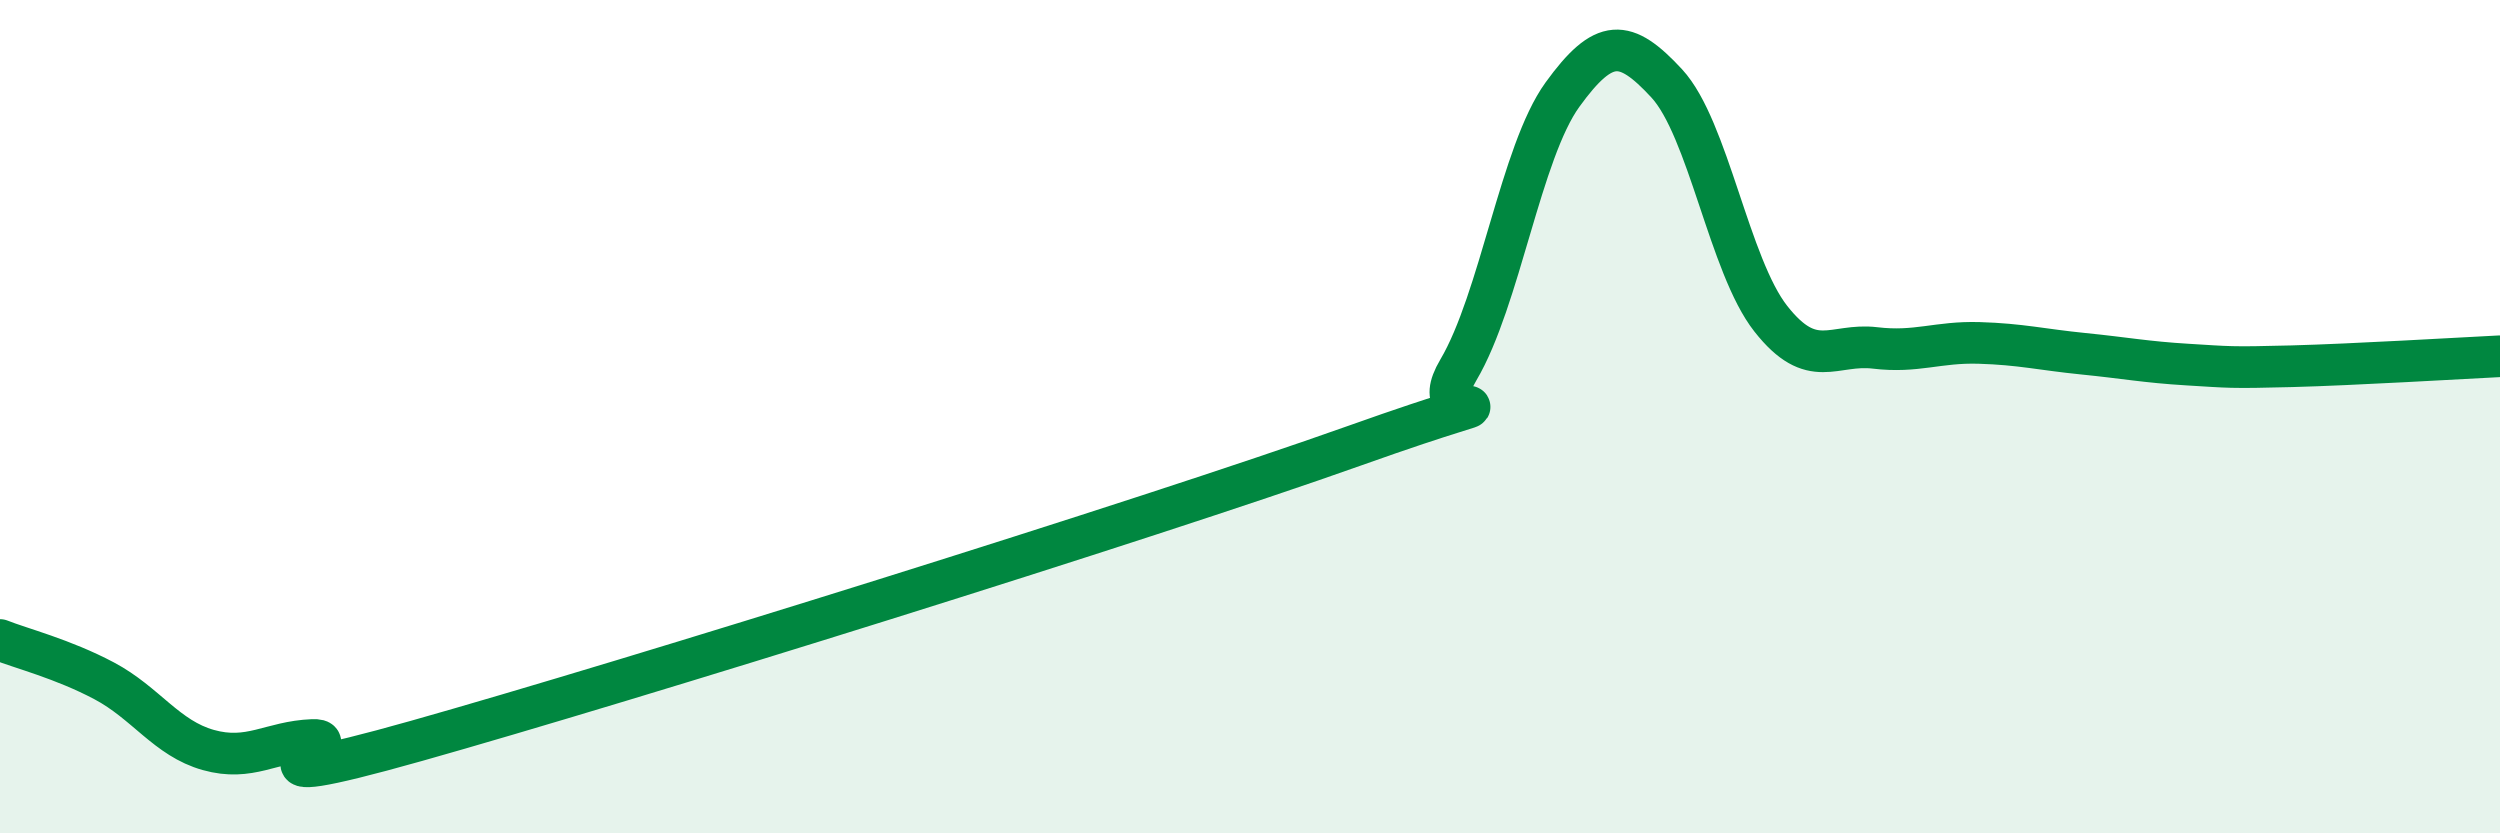
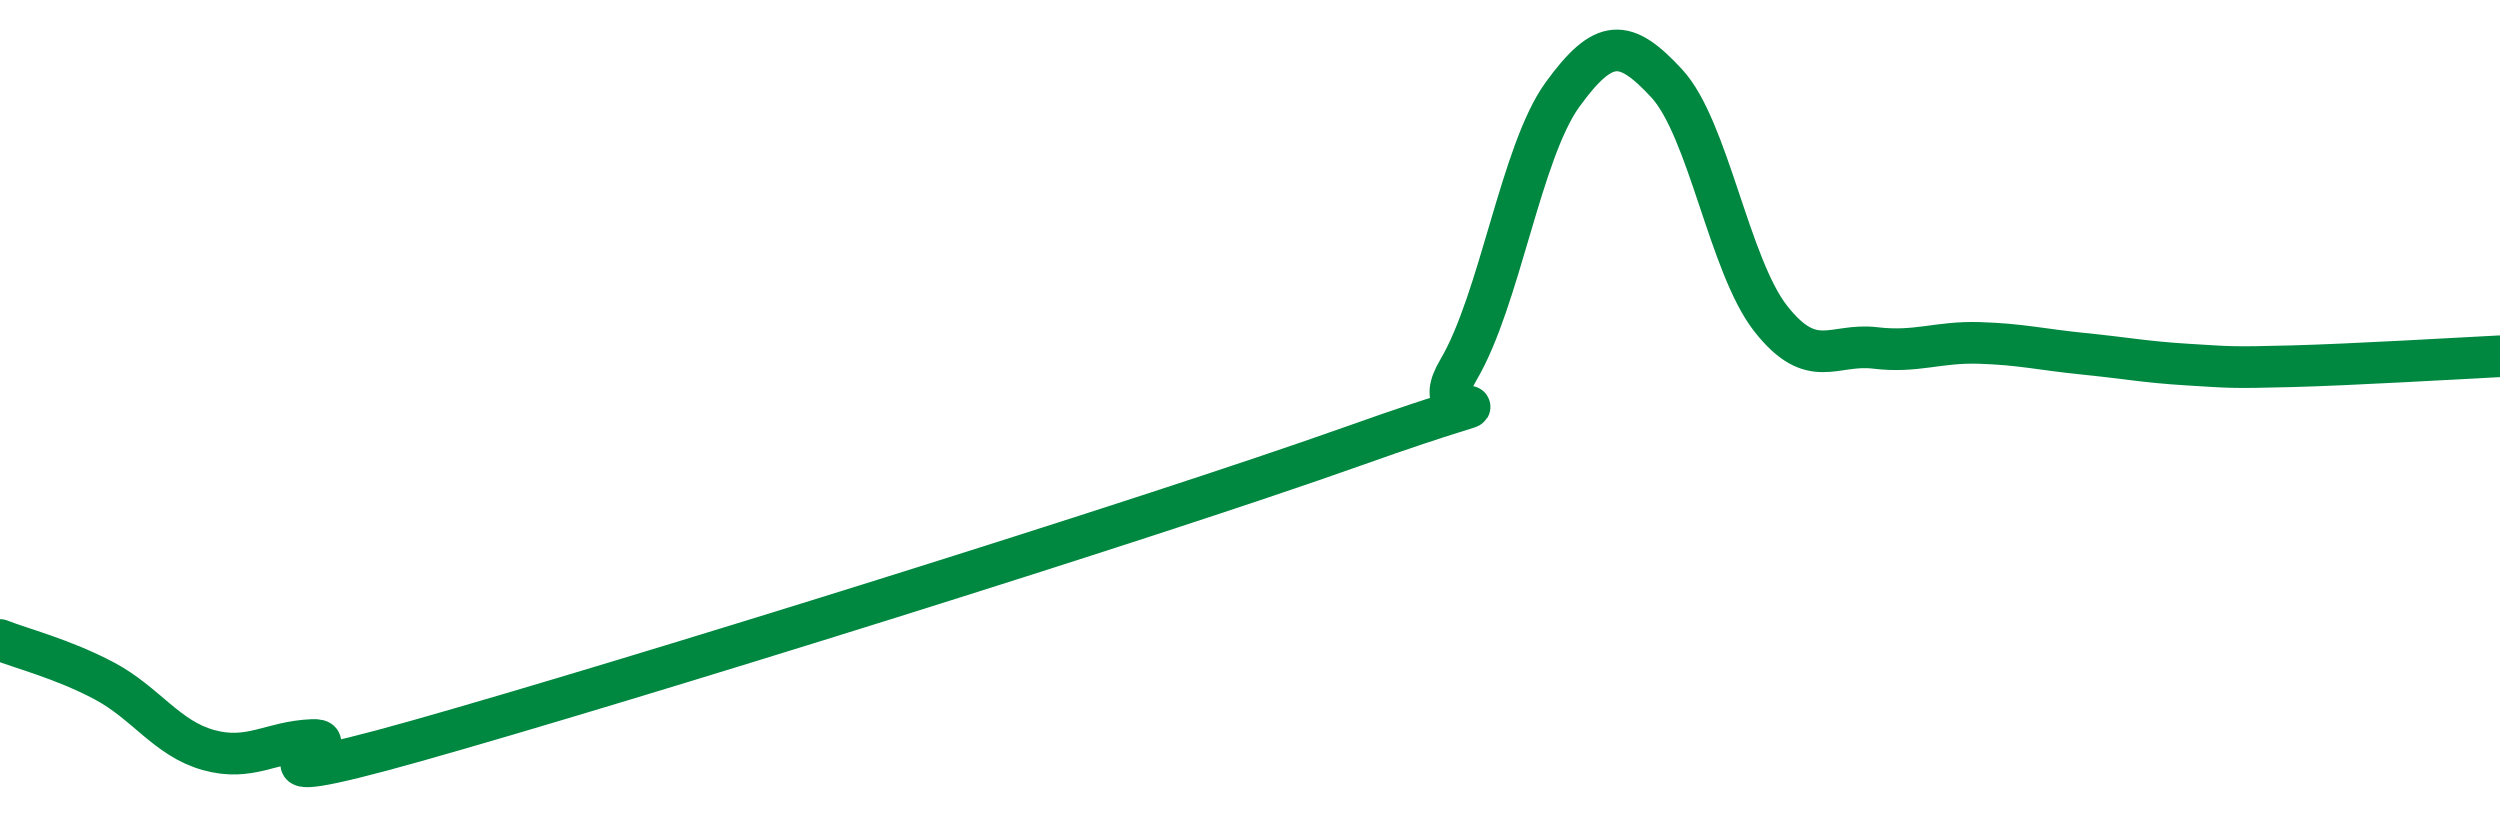
<svg xmlns="http://www.w3.org/2000/svg" width="60" height="20" viewBox="0 0 60 20">
-   <path d="M 0,15.36 C 0.5,15.56 1.5,15.81 2.5,16.34 C 3.5,16.87 4,17.72 5,18 C 6,18.28 6.5,17.8 7.5,17.76 C 8.5,17.72 5,19.19 10,17.78 C 15,16.37 27.5,12.48 32.5,10.7 C 37.5,8.92 34,10.57 35,8.88 C 36,7.19 36.5,3.65 37.5,2.27 C 38.5,0.89 39,0.92 40,2 C 41,3.08 41.5,6.38 42.5,7.65 C 43.5,8.92 44,8.23 45,8.35 C 46,8.47 46.5,8.2 47.5,8.23 C 48.5,8.26 49,8.39 50,8.49 C 51,8.59 51.5,8.69 52.5,8.75 C 53.5,8.81 53.5,8.83 55,8.79 C 56.5,8.75 59,8.6 60,8.55L60 20L0 20Z" fill="#008740" opacity="0.1" stroke-linecap="round" stroke-linejoin="round" />
  <path d="M 0,15.36 C 0.5,15.56 1.5,15.81 2.5,16.34 C 3.5,16.87 4,17.72 5,18 C 6,18.28 6.5,17.8 7.5,17.76 C 8.5,17.72 5,19.19 10,17.78 C 15,16.37 27.5,12.48 32.5,10.7 C 37.5,8.92 34,10.57 35,8.88 C 36,7.19 36.5,3.65 37.5,2.27 C 38.5,0.89 39,0.92 40,2 C 41,3.08 41.5,6.38 42.5,7.65 C 43.5,8.92 44,8.23 45,8.35 C 46,8.47 46.5,8.2 47.5,8.23 C 48.5,8.26 49,8.39 50,8.49 C 51,8.59 51.5,8.69 52.5,8.75 C 53.5,8.81 53.5,8.83 55,8.79 C 56.5,8.75 59,8.6 60,8.55" stroke="#008740" stroke-width="1" fill="none" stroke-linecap="round" stroke-linejoin="round" />
</svg>